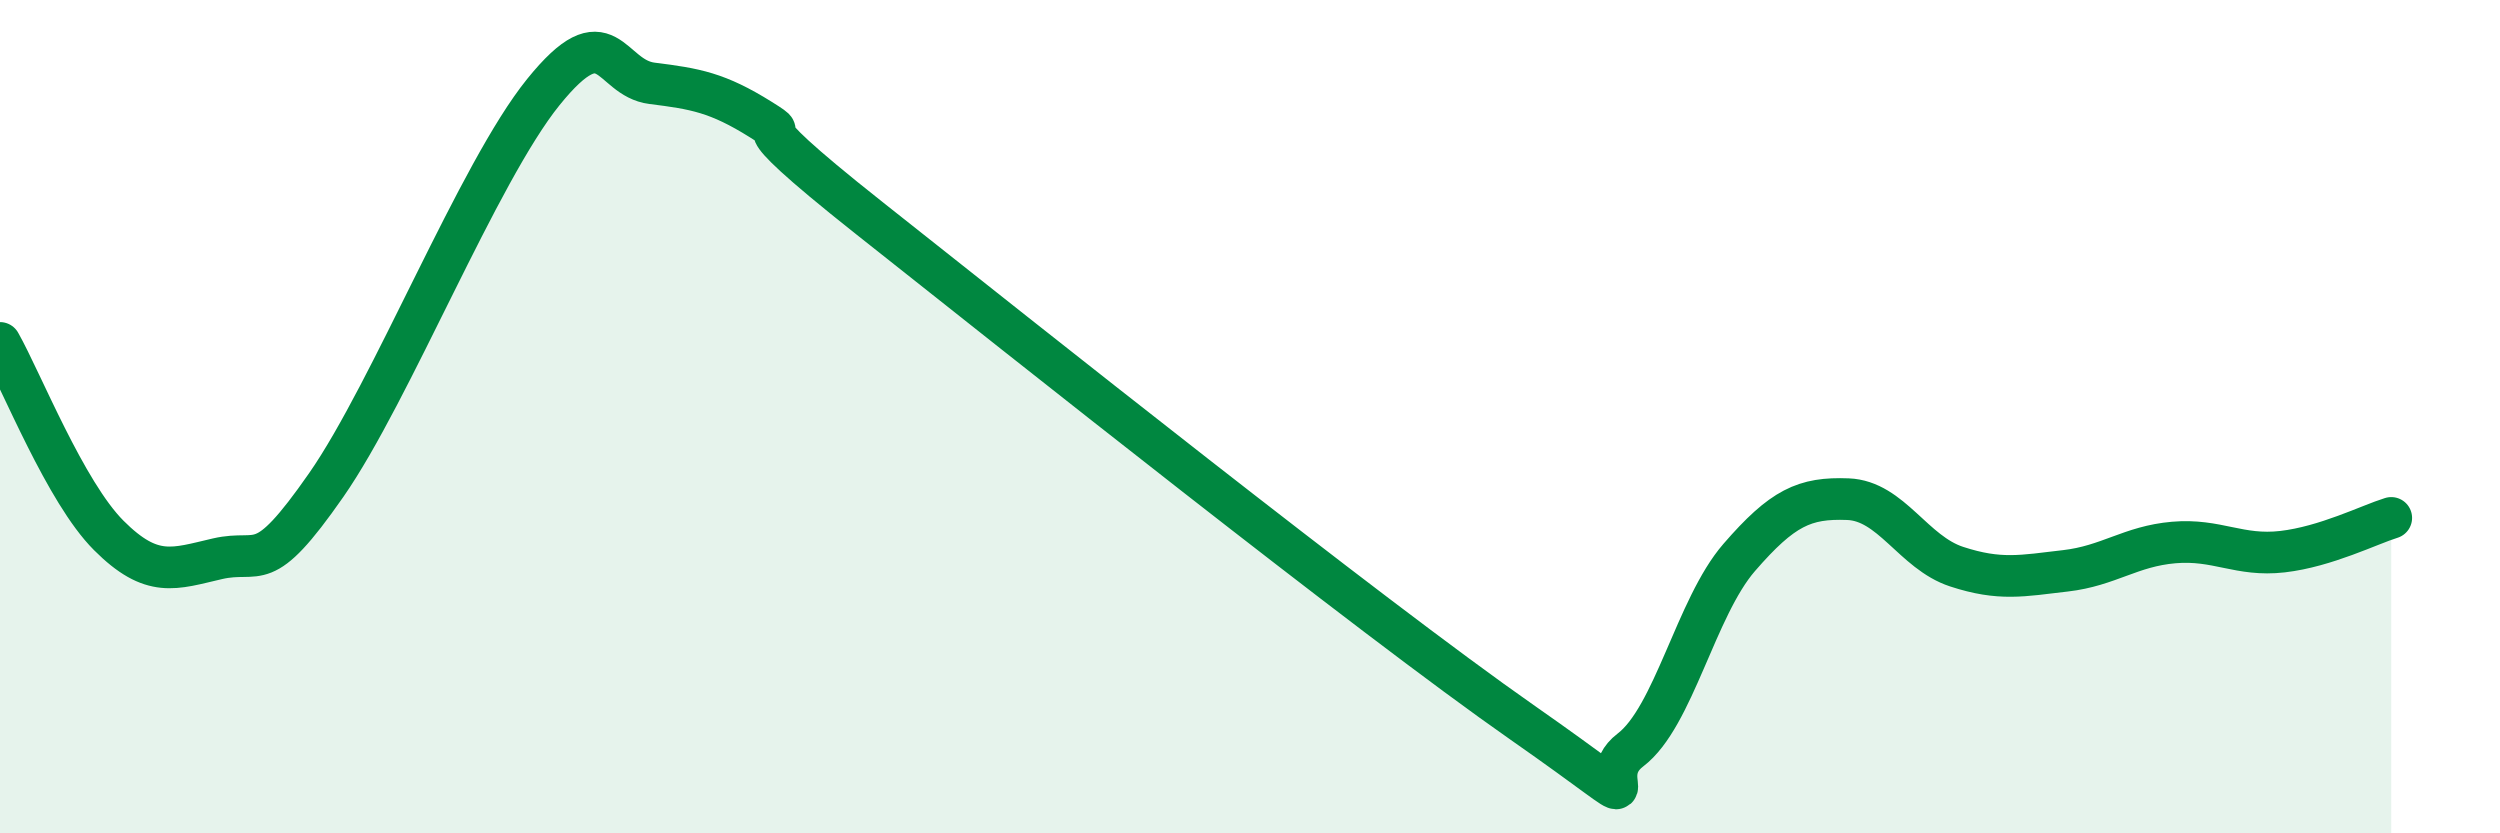
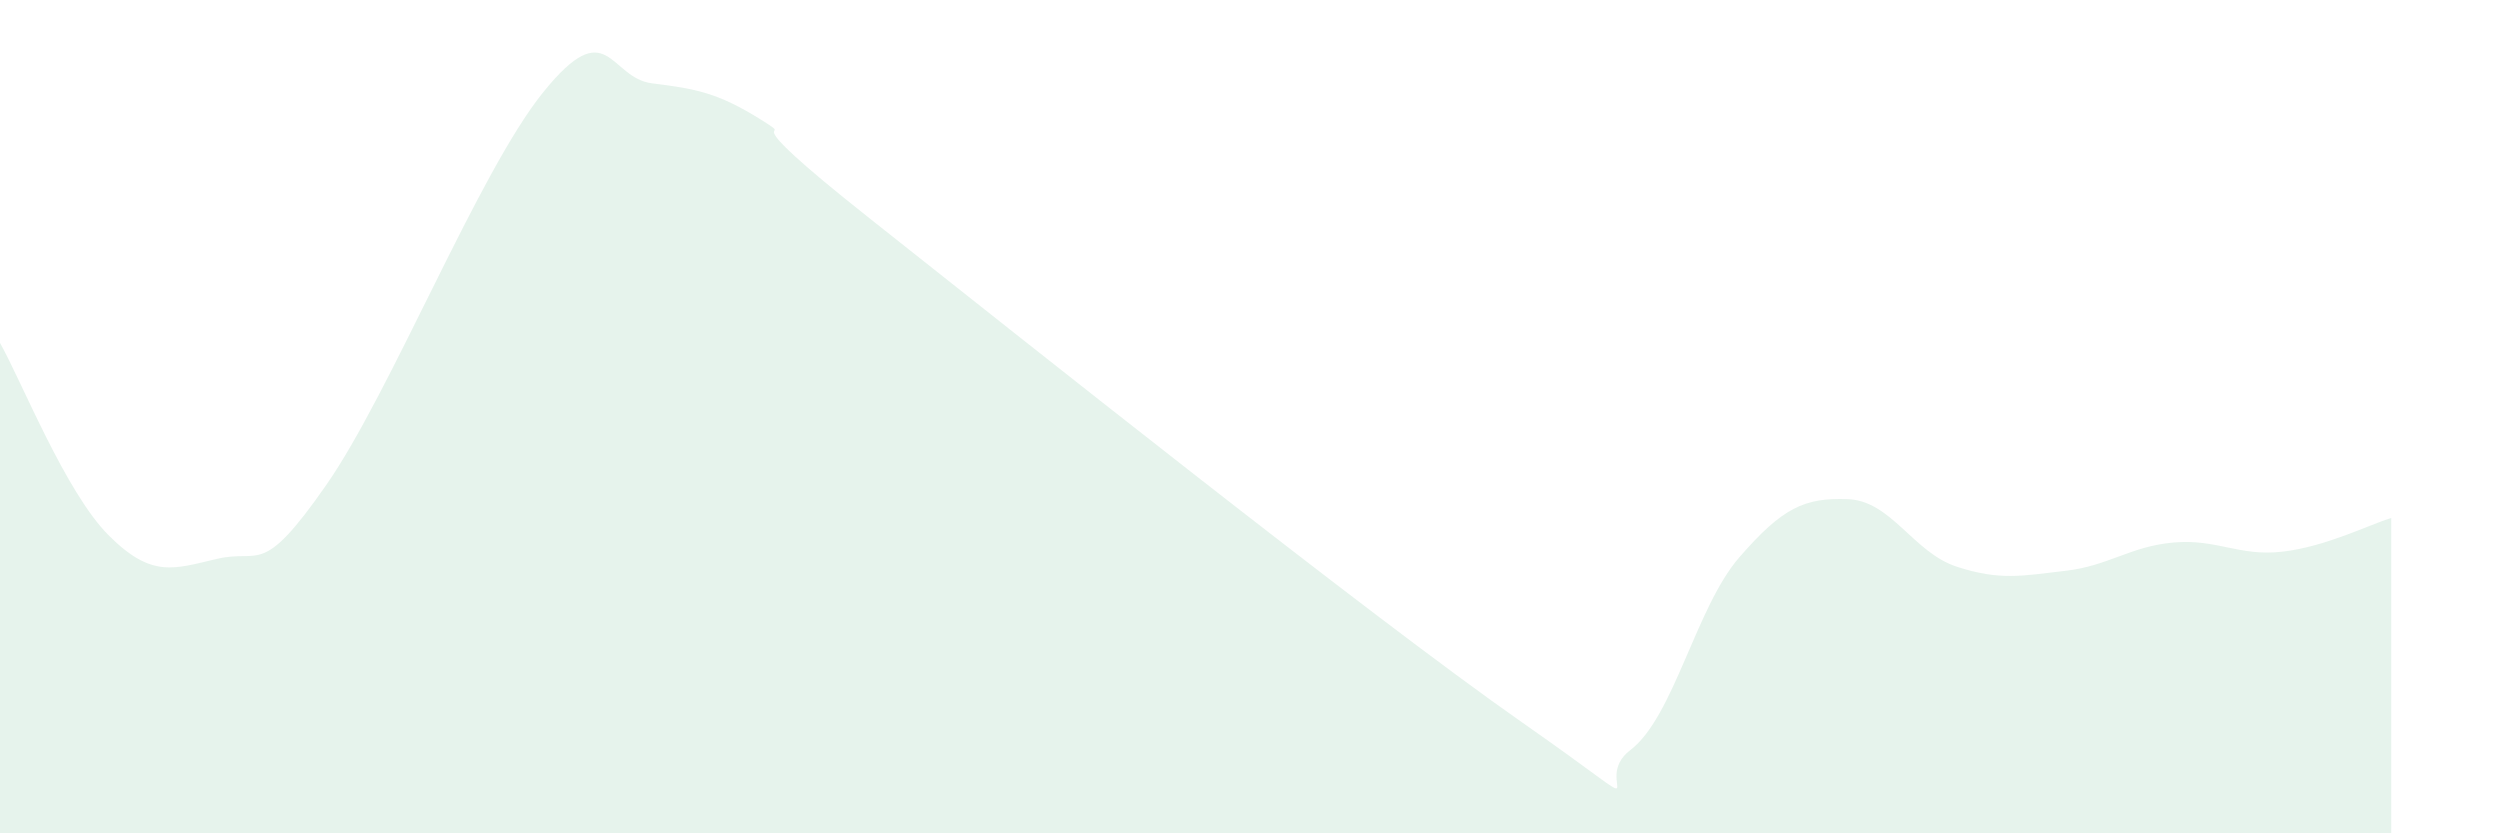
<svg xmlns="http://www.w3.org/2000/svg" width="60" height="20" viewBox="0 0 60 20">
  <path d="M 0,8.23 C 0.52,9.15 1.57,11.81 2.61,12.85 C 3.65,13.89 4.18,13.65 5.22,13.41 C 6.26,13.17 6.27,13.88 7.83,11.64 C 9.39,9.4 11.48,4.14 13.04,2.21 C 14.6,0.28 14.61,1.87 15.65,2 C 16.69,2.13 17.22,2.22 18.26,2.87 C 19.3,3.52 17.22,2.35 20.87,5.24 C 24.52,8.13 32.87,14.78 36.52,17.33 C 40.17,19.88 38.09,18.79 39.13,18 C 40.17,17.21 40.7,14.58 41.74,13.38 C 42.78,12.18 43.31,11.94 44.35,11.98 C 45.39,12.02 45.92,13.26 46.96,13.6 C 48,13.94 48.53,13.82 49.57,13.7 C 50.61,13.58 51.13,13.11 52.17,13.02 C 53.21,12.93 53.74,13.36 54.78,13.24 C 55.82,13.12 56.87,12.59 57.39,12.43L57.39 20L0 20Z" fill="#008740" opacity="0.1" stroke-linecap="round" stroke-linejoin="round" />
-   <path d="M 0,8.23 C 0.52,9.15 1.57,11.81 2.61,12.85 C 3.65,13.89 4.18,13.65 5.22,13.41 C 6.26,13.17 6.27,13.88 7.83,11.64 C 9.39,9.4 11.48,4.14 13.04,2.21 C 14.6,0.28 14.61,1.87 15.65,2 C 16.69,2.13 17.22,2.22 18.26,2.87 C 19.3,3.52 17.22,2.35 20.87,5.24 C 24.52,8.13 32.87,14.78 36.52,17.33 C 40.17,19.88 38.09,18.79 39.13,18 C 40.17,17.21 40.7,14.58 41.74,13.38 C 42.78,12.18 43.31,11.94 44.35,11.98 C 45.39,12.02 45.92,13.26 46.96,13.6 C 48,13.94 48.53,13.82 49.57,13.7 C 50.61,13.58 51.13,13.11 52.17,13.02 C 53.21,12.93 53.74,13.36 54.78,13.24 C 55.82,13.12 56.87,12.59 57.39,12.43" stroke="#008740" stroke-width="1" fill="none" stroke-linecap="round" stroke-linejoin="round" />
</svg>